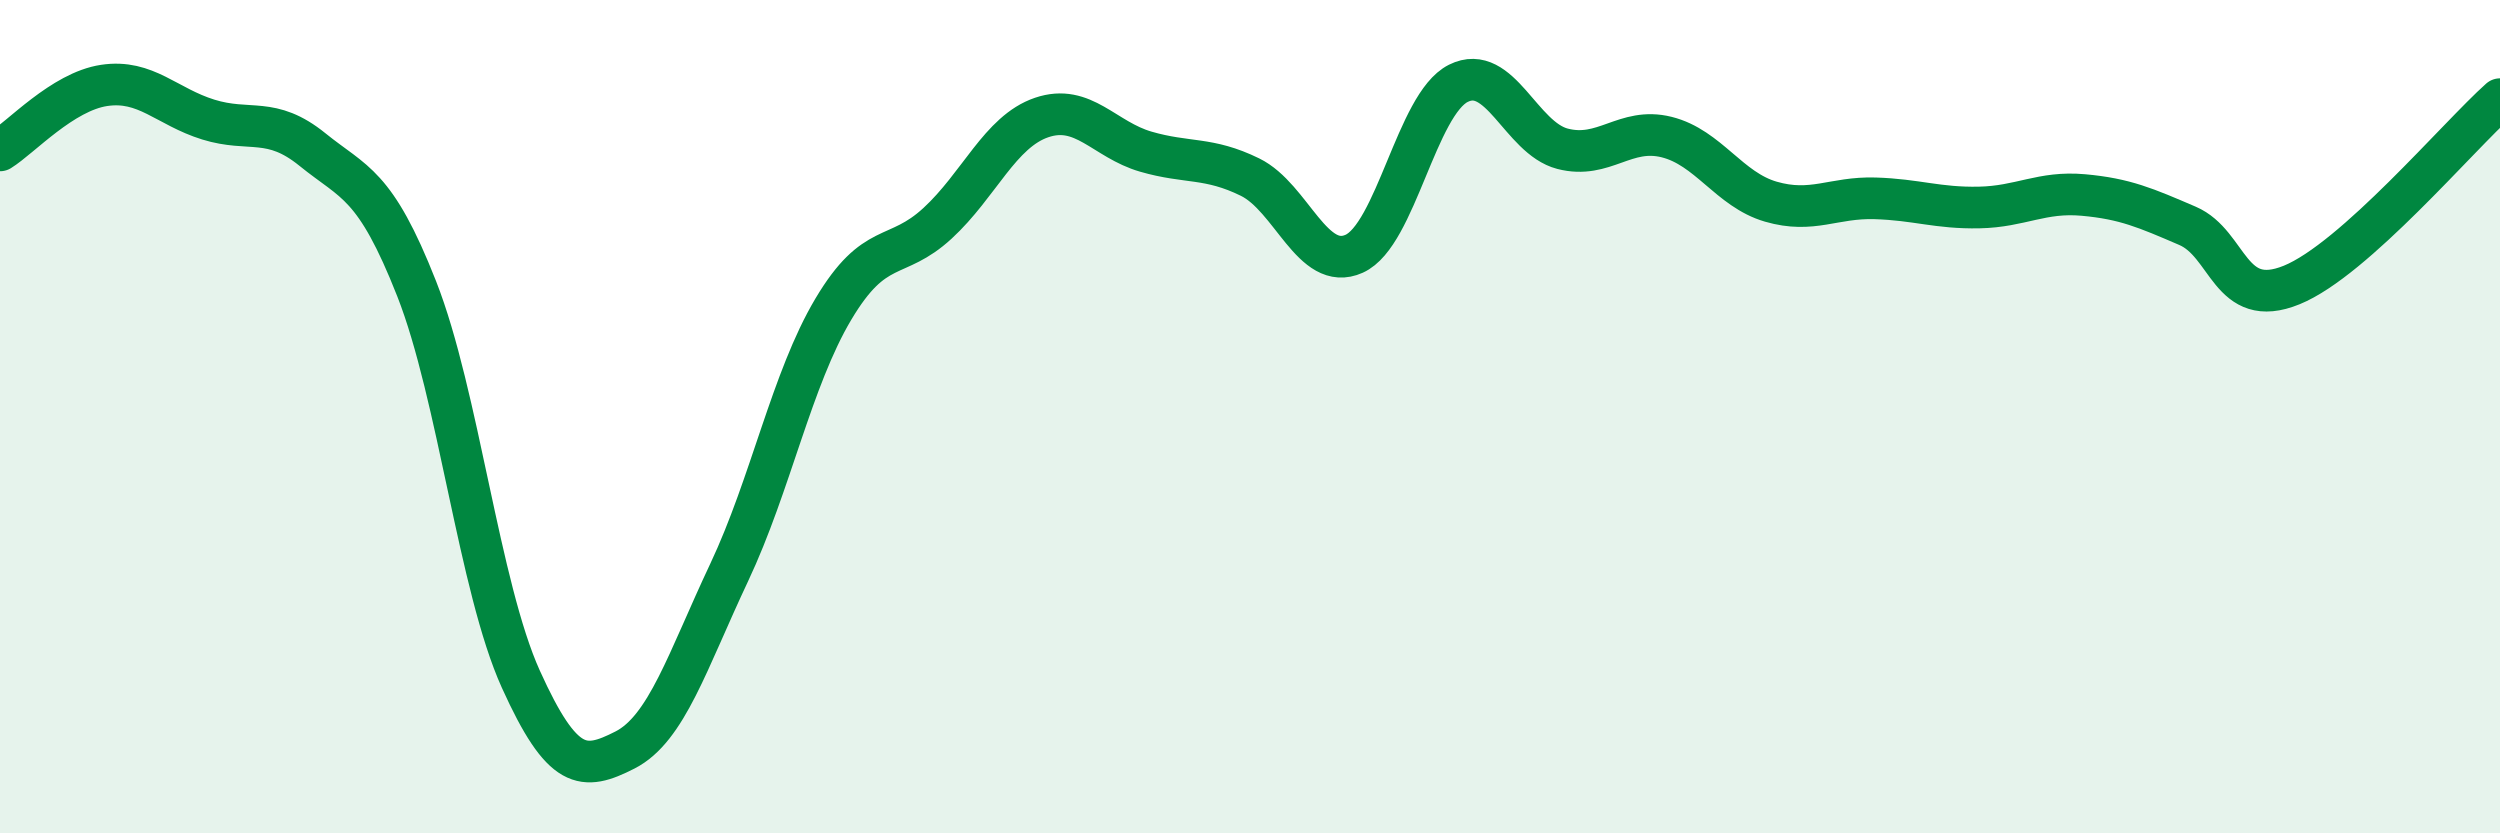
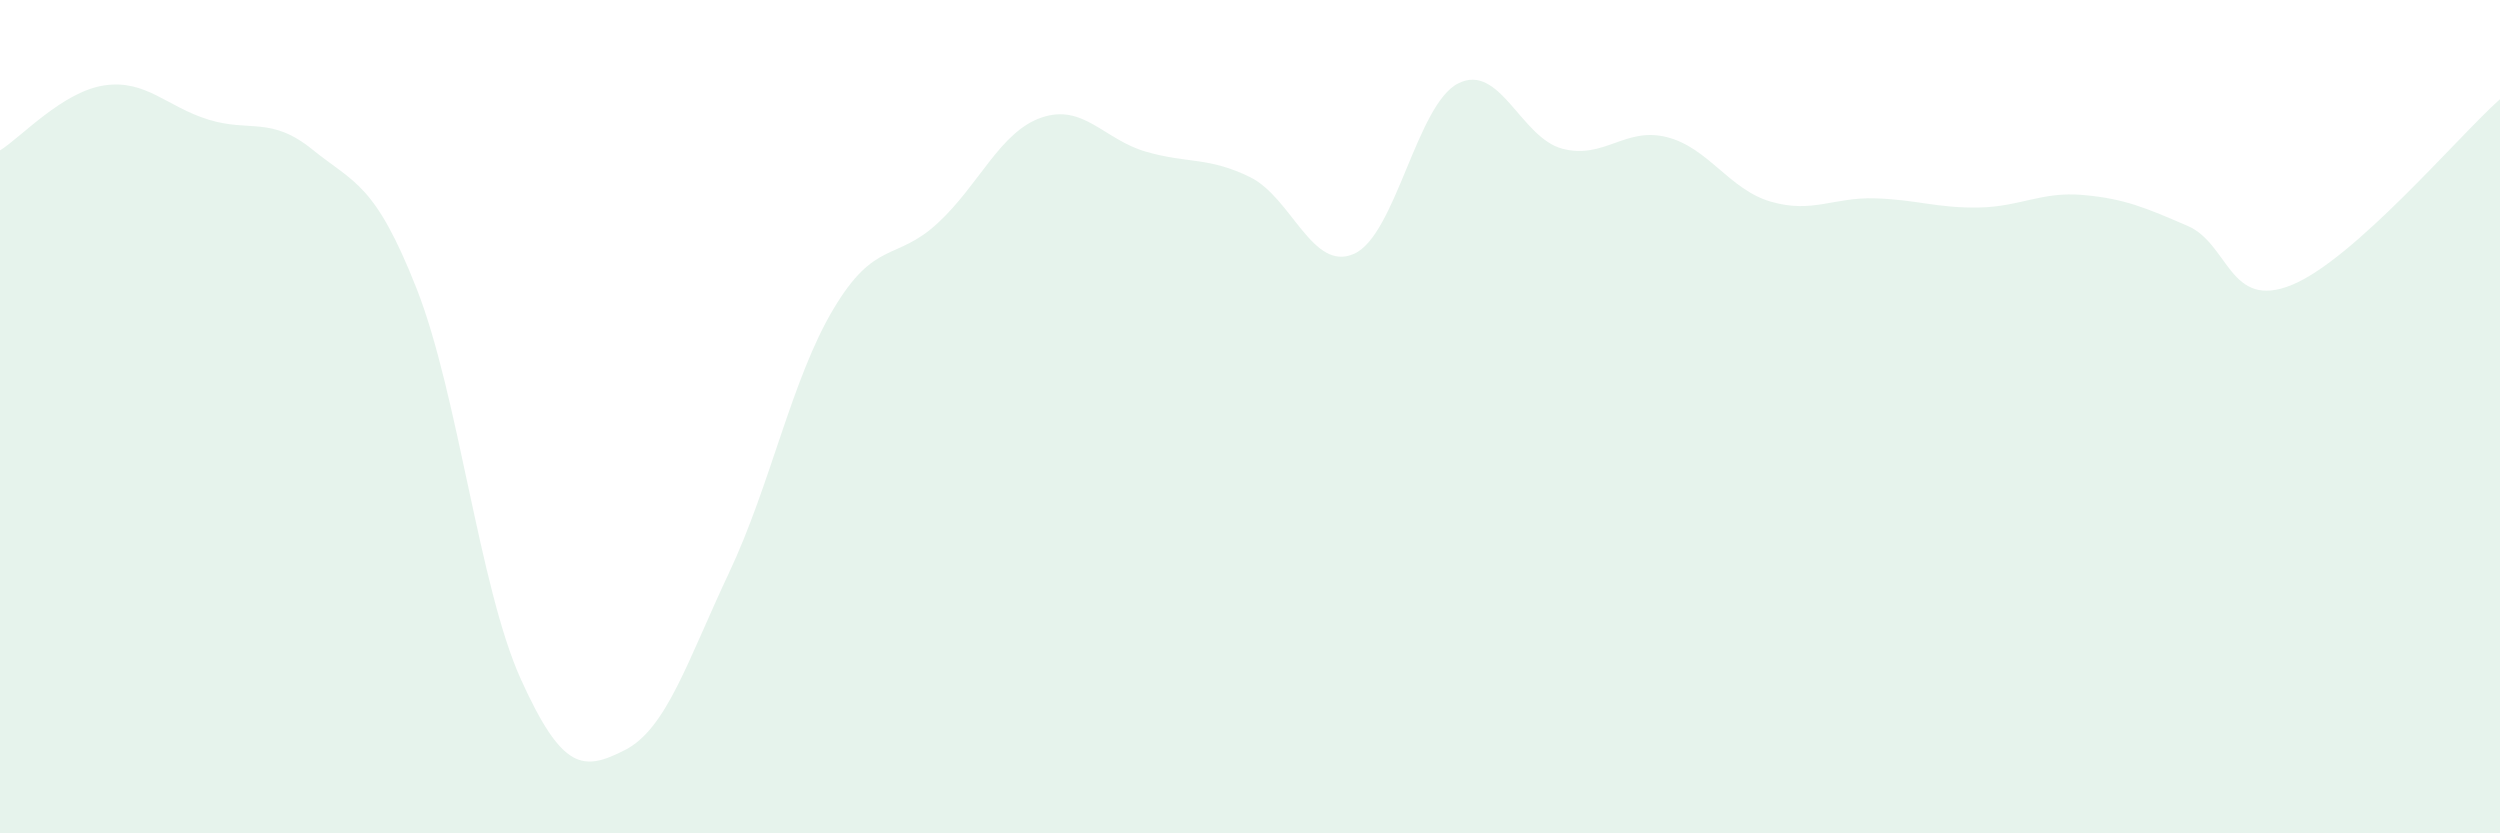
<svg xmlns="http://www.w3.org/2000/svg" width="60" height="20" viewBox="0 0 60 20">
  <path d="M 0,3.61 C 0.5,3.3 1.5,2.2 2.5,2.05 C 3.5,1.9 4,2.56 5,2.87 C 6,3.18 6.5,2.78 7.5,3.59 C 8.5,4.4 9,4.39 10,6.93 C 11,9.47 11.5,14.09 12.5,16.3 C 13.5,18.51 14,18.51 15,18 C 16,17.49 16.5,15.86 17.5,13.74 C 18.5,11.62 19,9.1 20,7.42 C 21,5.74 21.5,6.28 22.5,5.36 C 23.5,4.44 24,3.16 25,2.82 C 26,2.48 26.5,3.35 27.5,3.64 C 28.5,3.93 29,3.76 30,4.25 C 31,4.74 31.5,6.54 32.5,6.09 C 33.5,5.64 34,2.5 35,2 C 36,1.5 36.5,3.31 37.5,3.57 C 38.5,3.83 39,3.04 40,3.29 C 41,3.54 41.5,4.55 42.5,4.84 C 43.5,5.13 44,4.73 45,4.76 C 46,4.79 46.5,5 47.5,4.98 C 48.5,4.96 49,4.59 50,4.68 C 51,4.77 51.5,4.99 52.5,5.42 C 53.5,5.85 53.5,7.45 55,6.84 C 56.5,6.23 59,3.27 60,2.38L60 20L0 20Z" fill="#008740" opacity="0.1" stroke-linecap="round" stroke-linejoin="round" />
-   <path d="M 0,3.61 C 0.5,3.3 1.5,2.2 2.5,2.05 C 3.5,1.9 4,2.56 5,2.87 C 6,3.18 6.5,2.78 7.5,3.59 C 8.5,4.4 9,4.39 10,6.93 C 11,9.47 11.5,14.09 12.5,16.3 C 13.5,18.51 14,18.51 15,18 C 16,17.49 16.5,15.86 17.5,13.74 C 18.5,11.62 19,9.1 20,7.42 C 21,5.74 21.5,6.28 22.5,5.36 C 23.5,4.44 24,3.16 25,2.82 C 26,2.48 26.5,3.35 27.5,3.64 C 28.5,3.93 29,3.76 30,4.25 C 31,4.74 31.5,6.54 32.5,6.09 C 33.5,5.64 34,2.5 35,2 C 36,1.5 36.5,3.31 37.5,3.57 C 38.5,3.83 39,3.04 40,3.29 C 41,3.54 41.5,4.55 42.5,4.84 C 43.5,5.13 44,4.73 45,4.76 C 46,4.79 46.5,5 47.5,4.98 C 48.5,4.96 49,4.59 50,4.68 C 51,4.77 51.5,4.99 52.5,5.42 C 53.5,5.85 53.5,7.45 55,6.84 C 56.5,6.23 59,3.27 60,2.38" stroke="#008740" stroke-width="1" fill="none" stroke-linecap="round" stroke-linejoin="round" />
</svg>